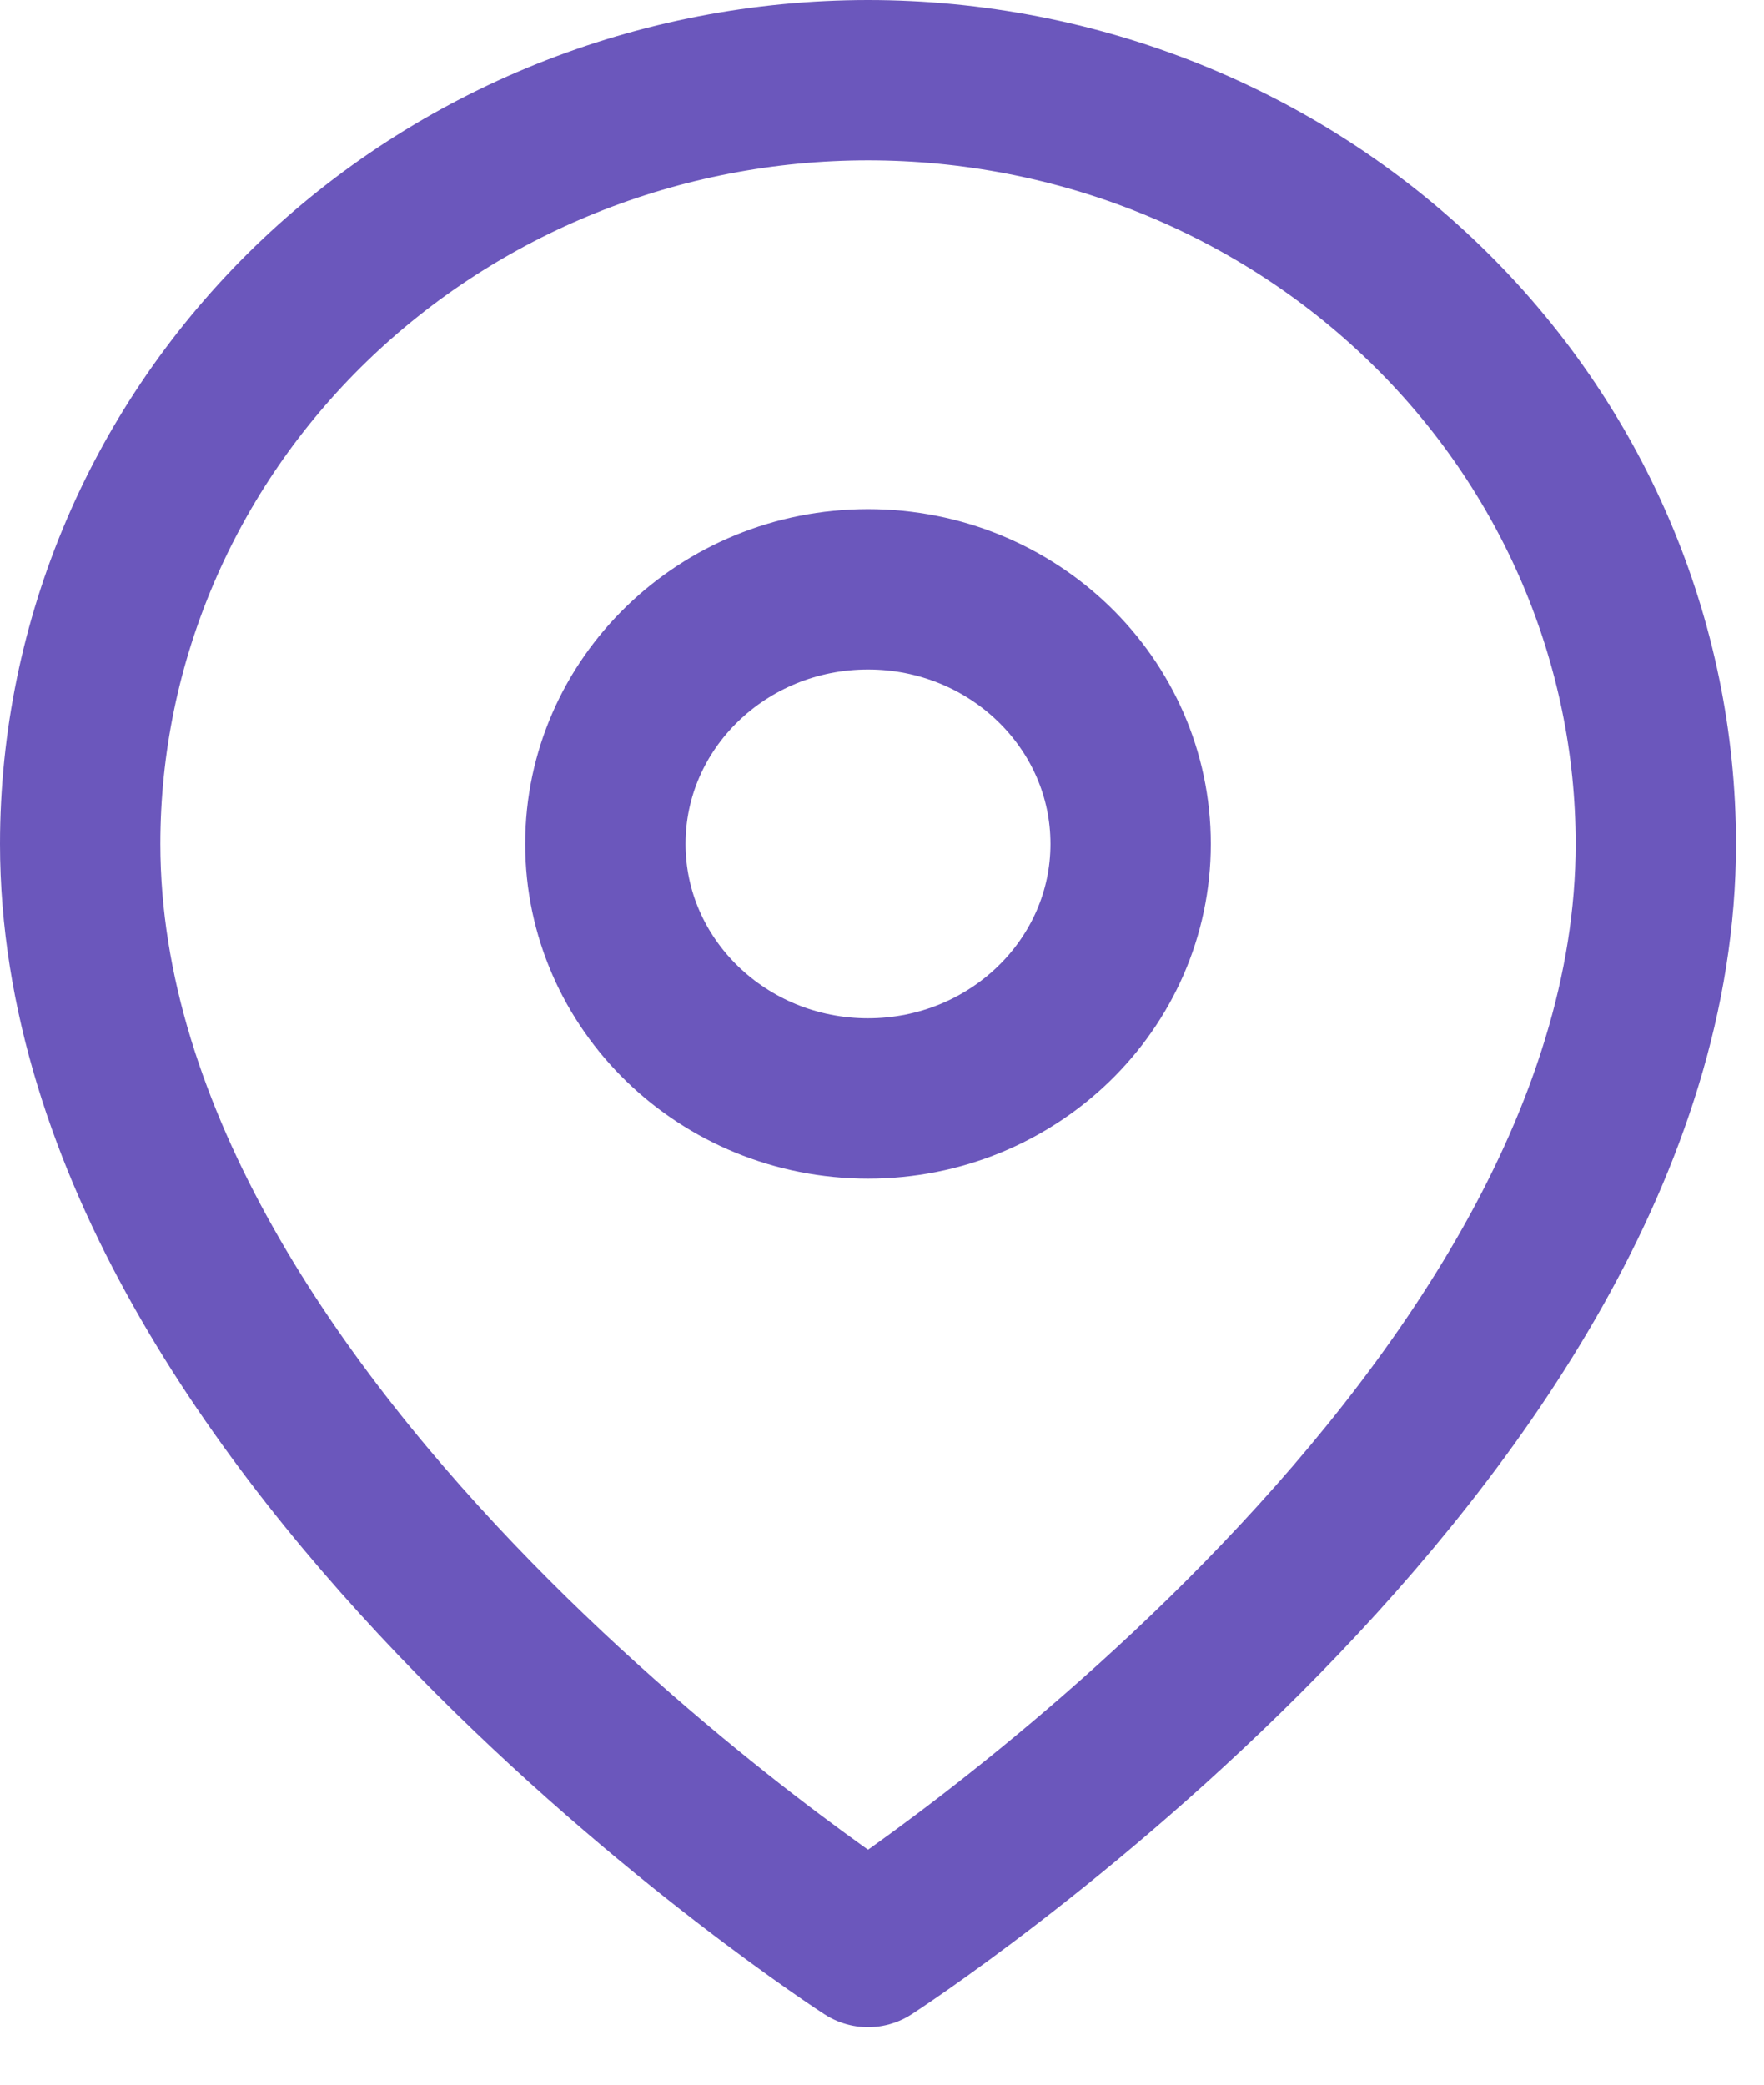
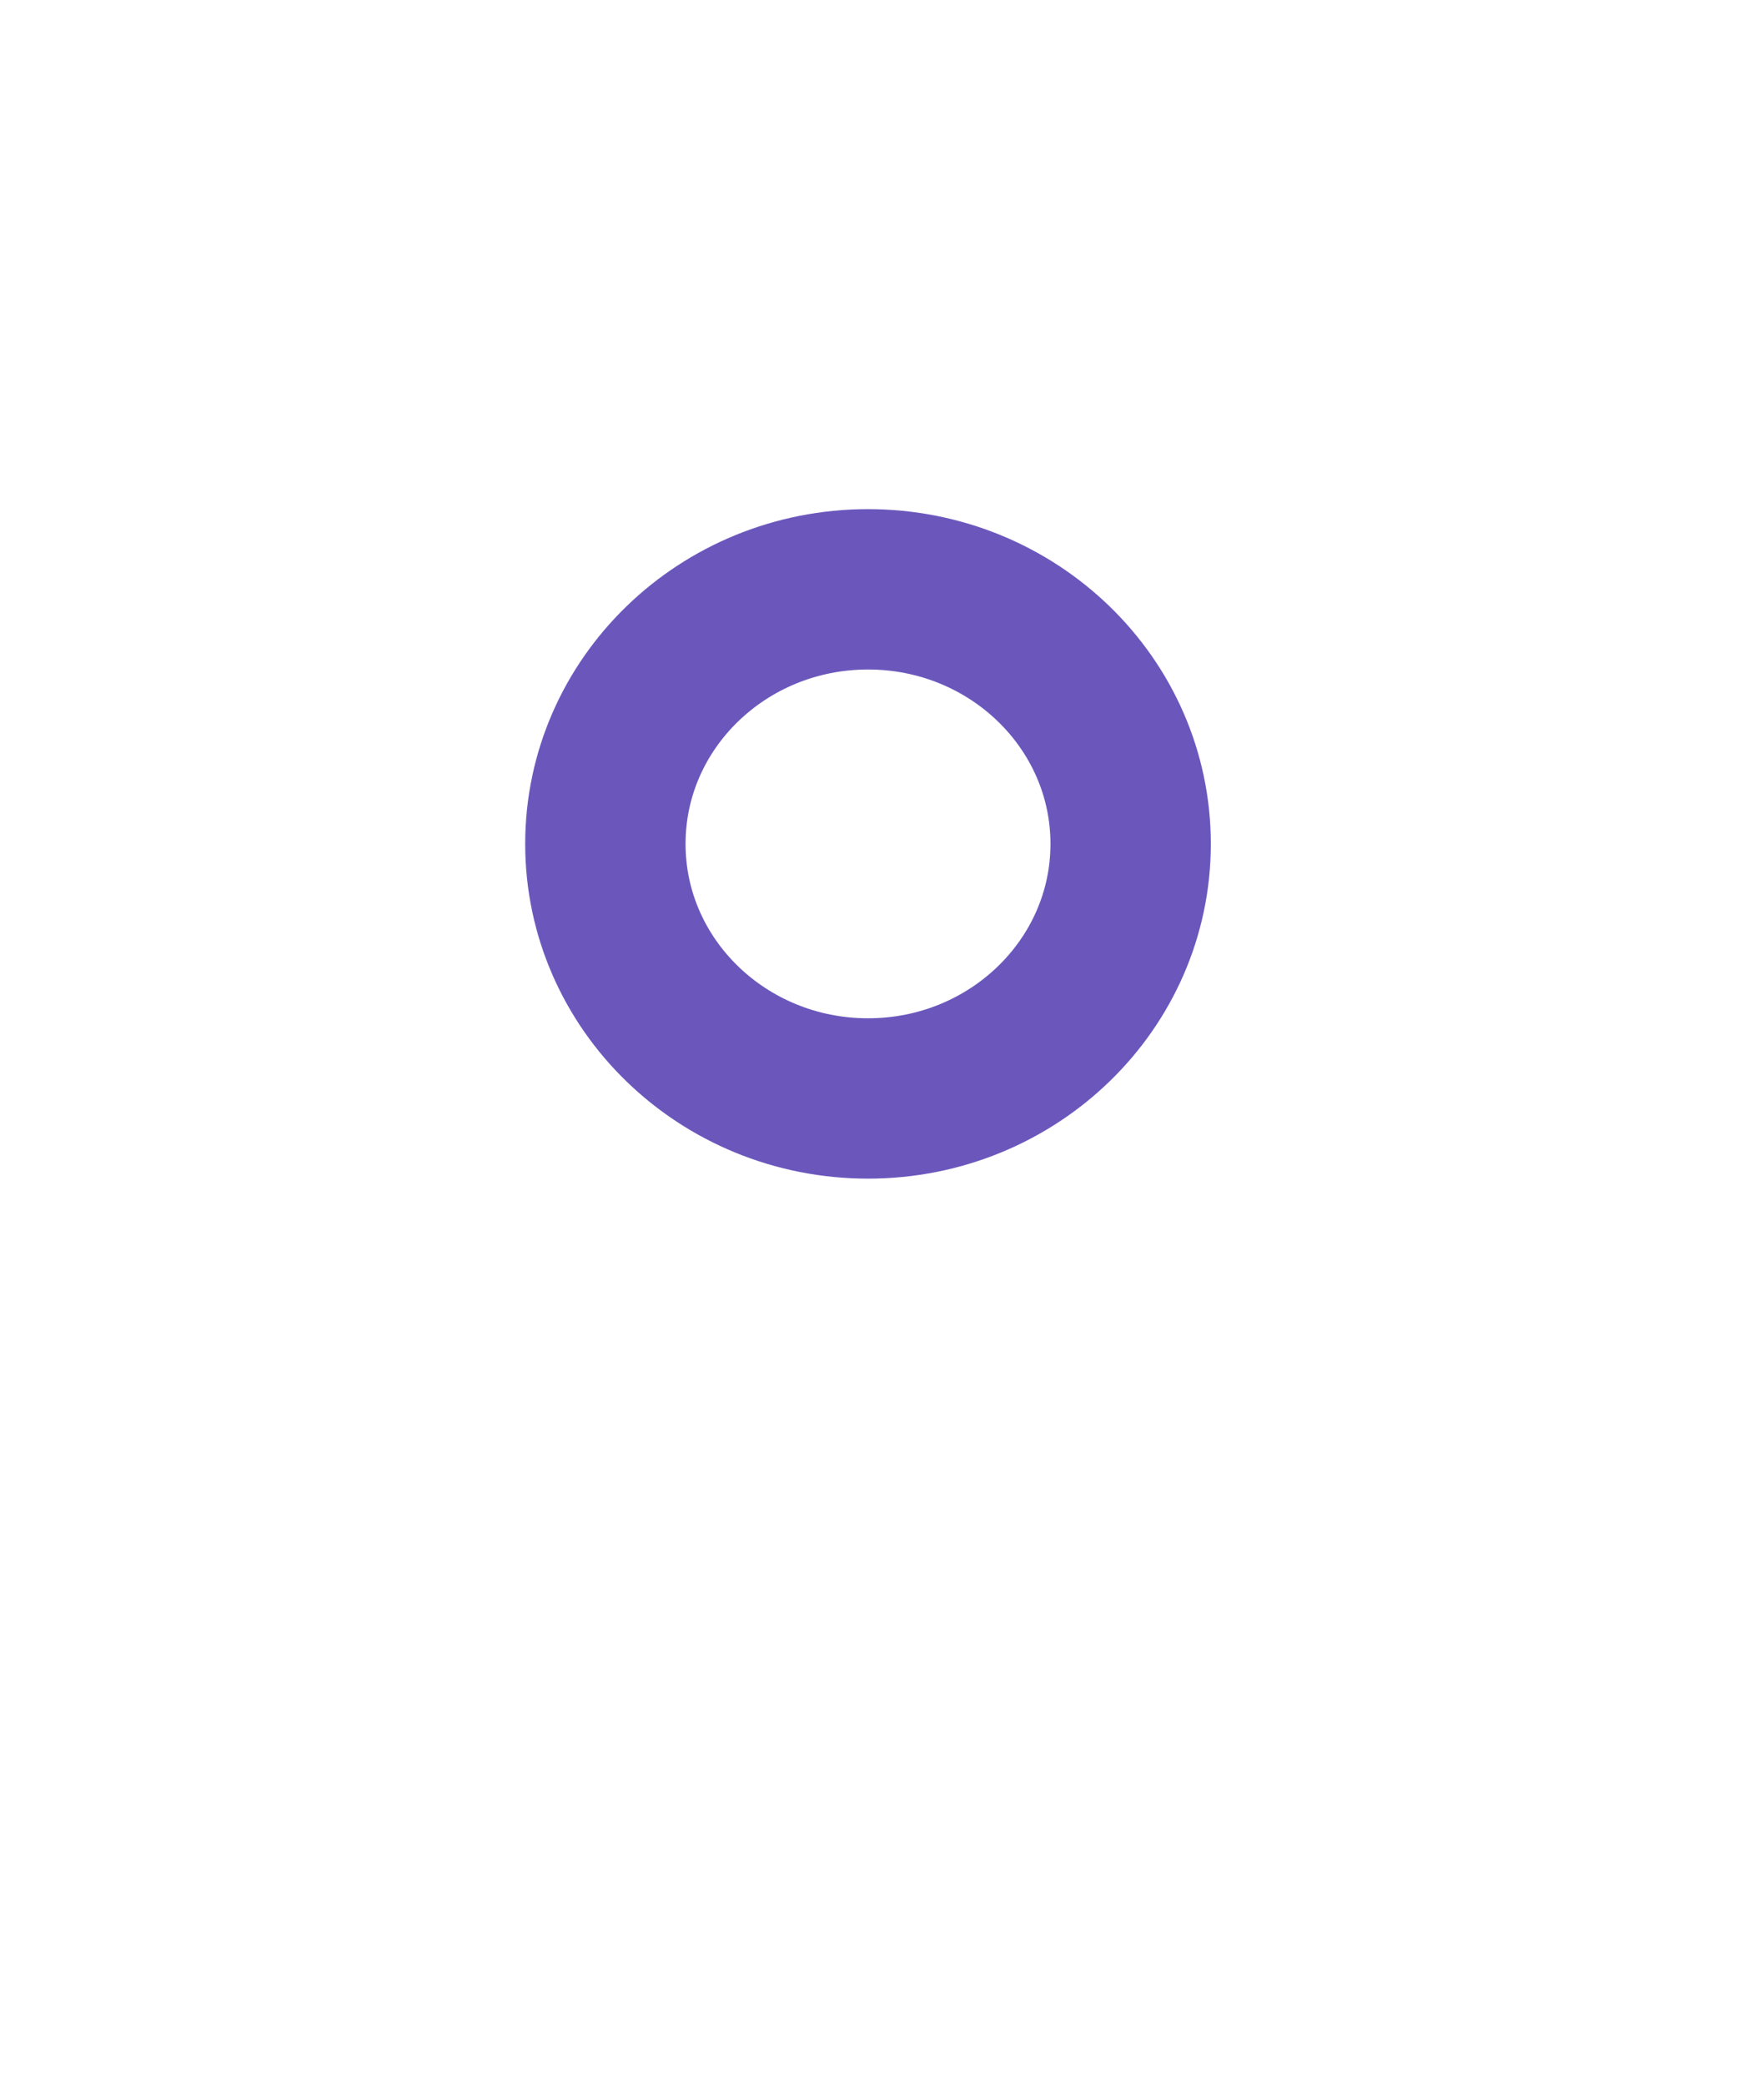
<svg xmlns="http://www.w3.org/2000/svg" width="22" height="26" viewBox="0 0 22 26" fill="none">
-   <path d="M20.651 10.525C20.651 17.933 10.826 24.283 10.826 24.283C10.826 24.283 1 17.933 1 10.525C1 7.999 2.035 5.576 3.878 3.79C5.721 2.004 8.22 1 10.826 1C13.431 1 15.931 2.004 17.773 3.79C19.616 5.576 20.651 7.999 20.651 10.525Z" stroke="#6B57BC" stroke-width="2" stroke-linecap="round" stroke-linejoin="round" />
  <path d="M10.826 13.7C12.634 13.7 14.101 12.278 14.101 10.525C14.101 8.771 12.634 7.35 10.826 7.35C9.017 7.35 7.55 8.771 7.55 10.525C7.55 12.278 9.017 13.7 10.826 13.7Z" stroke="#6B57BC" stroke-width="2" stroke-linecap="round" stroke-linejoin="round" />
</svg>